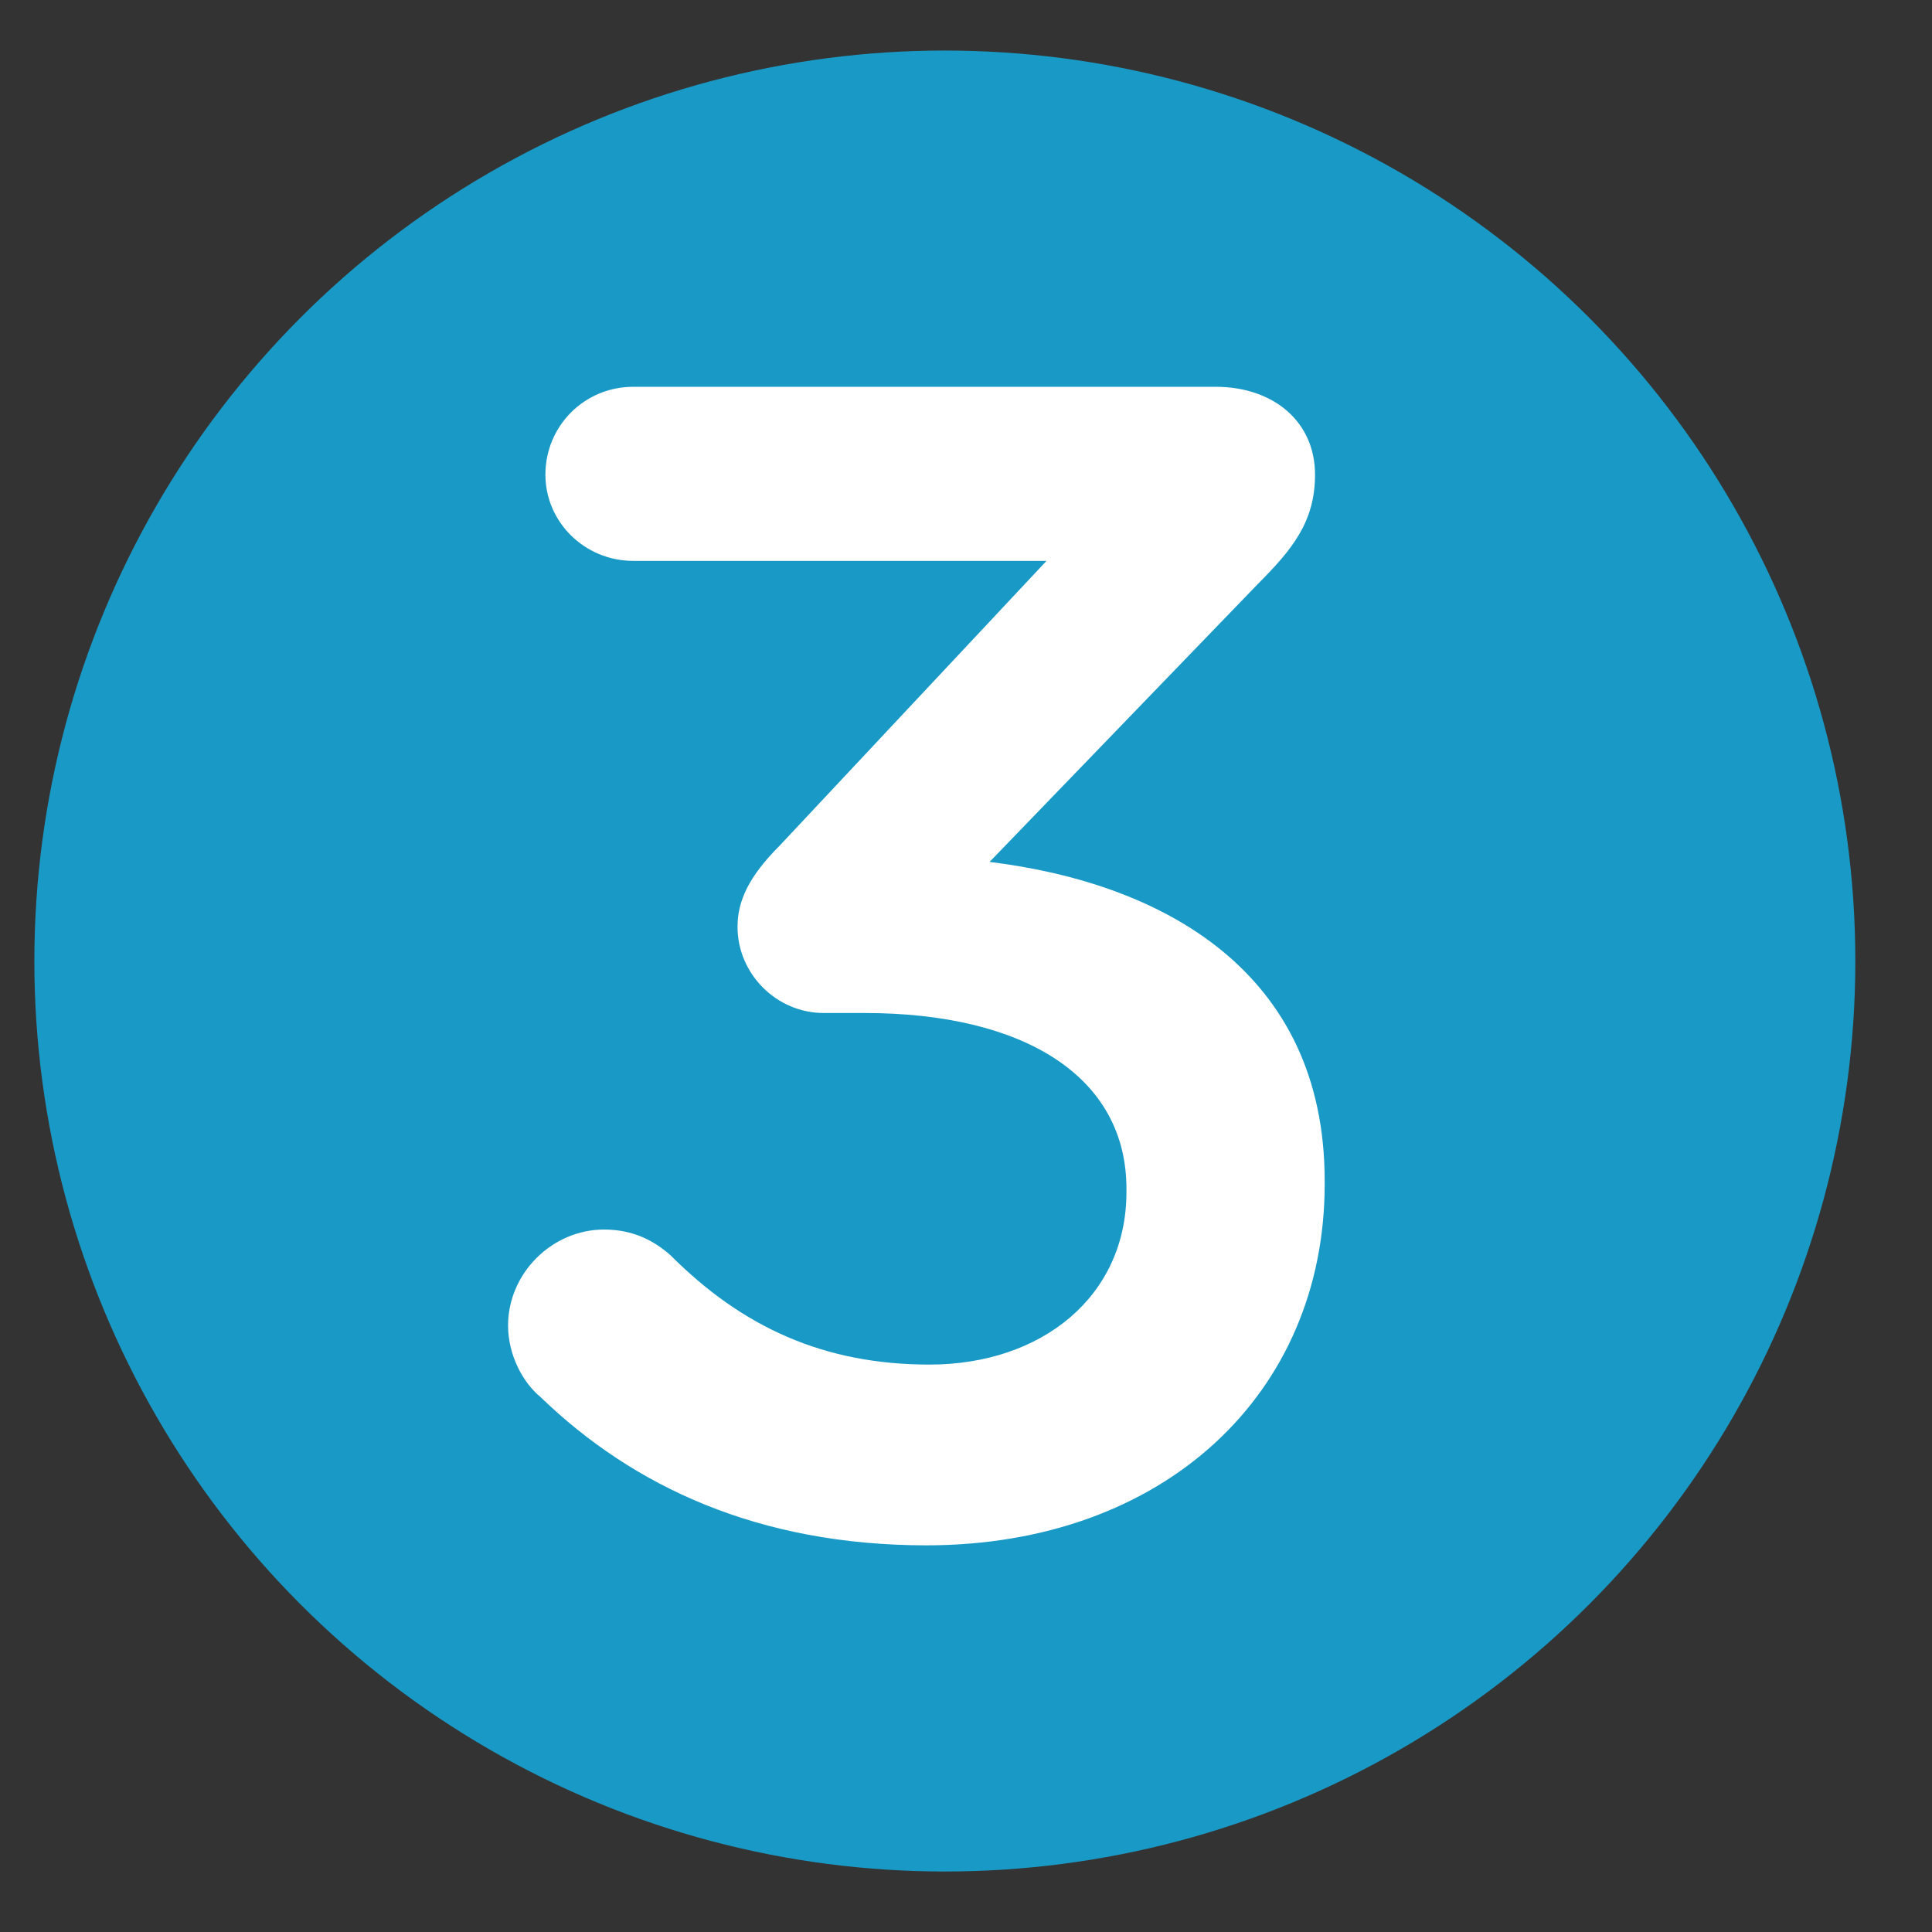
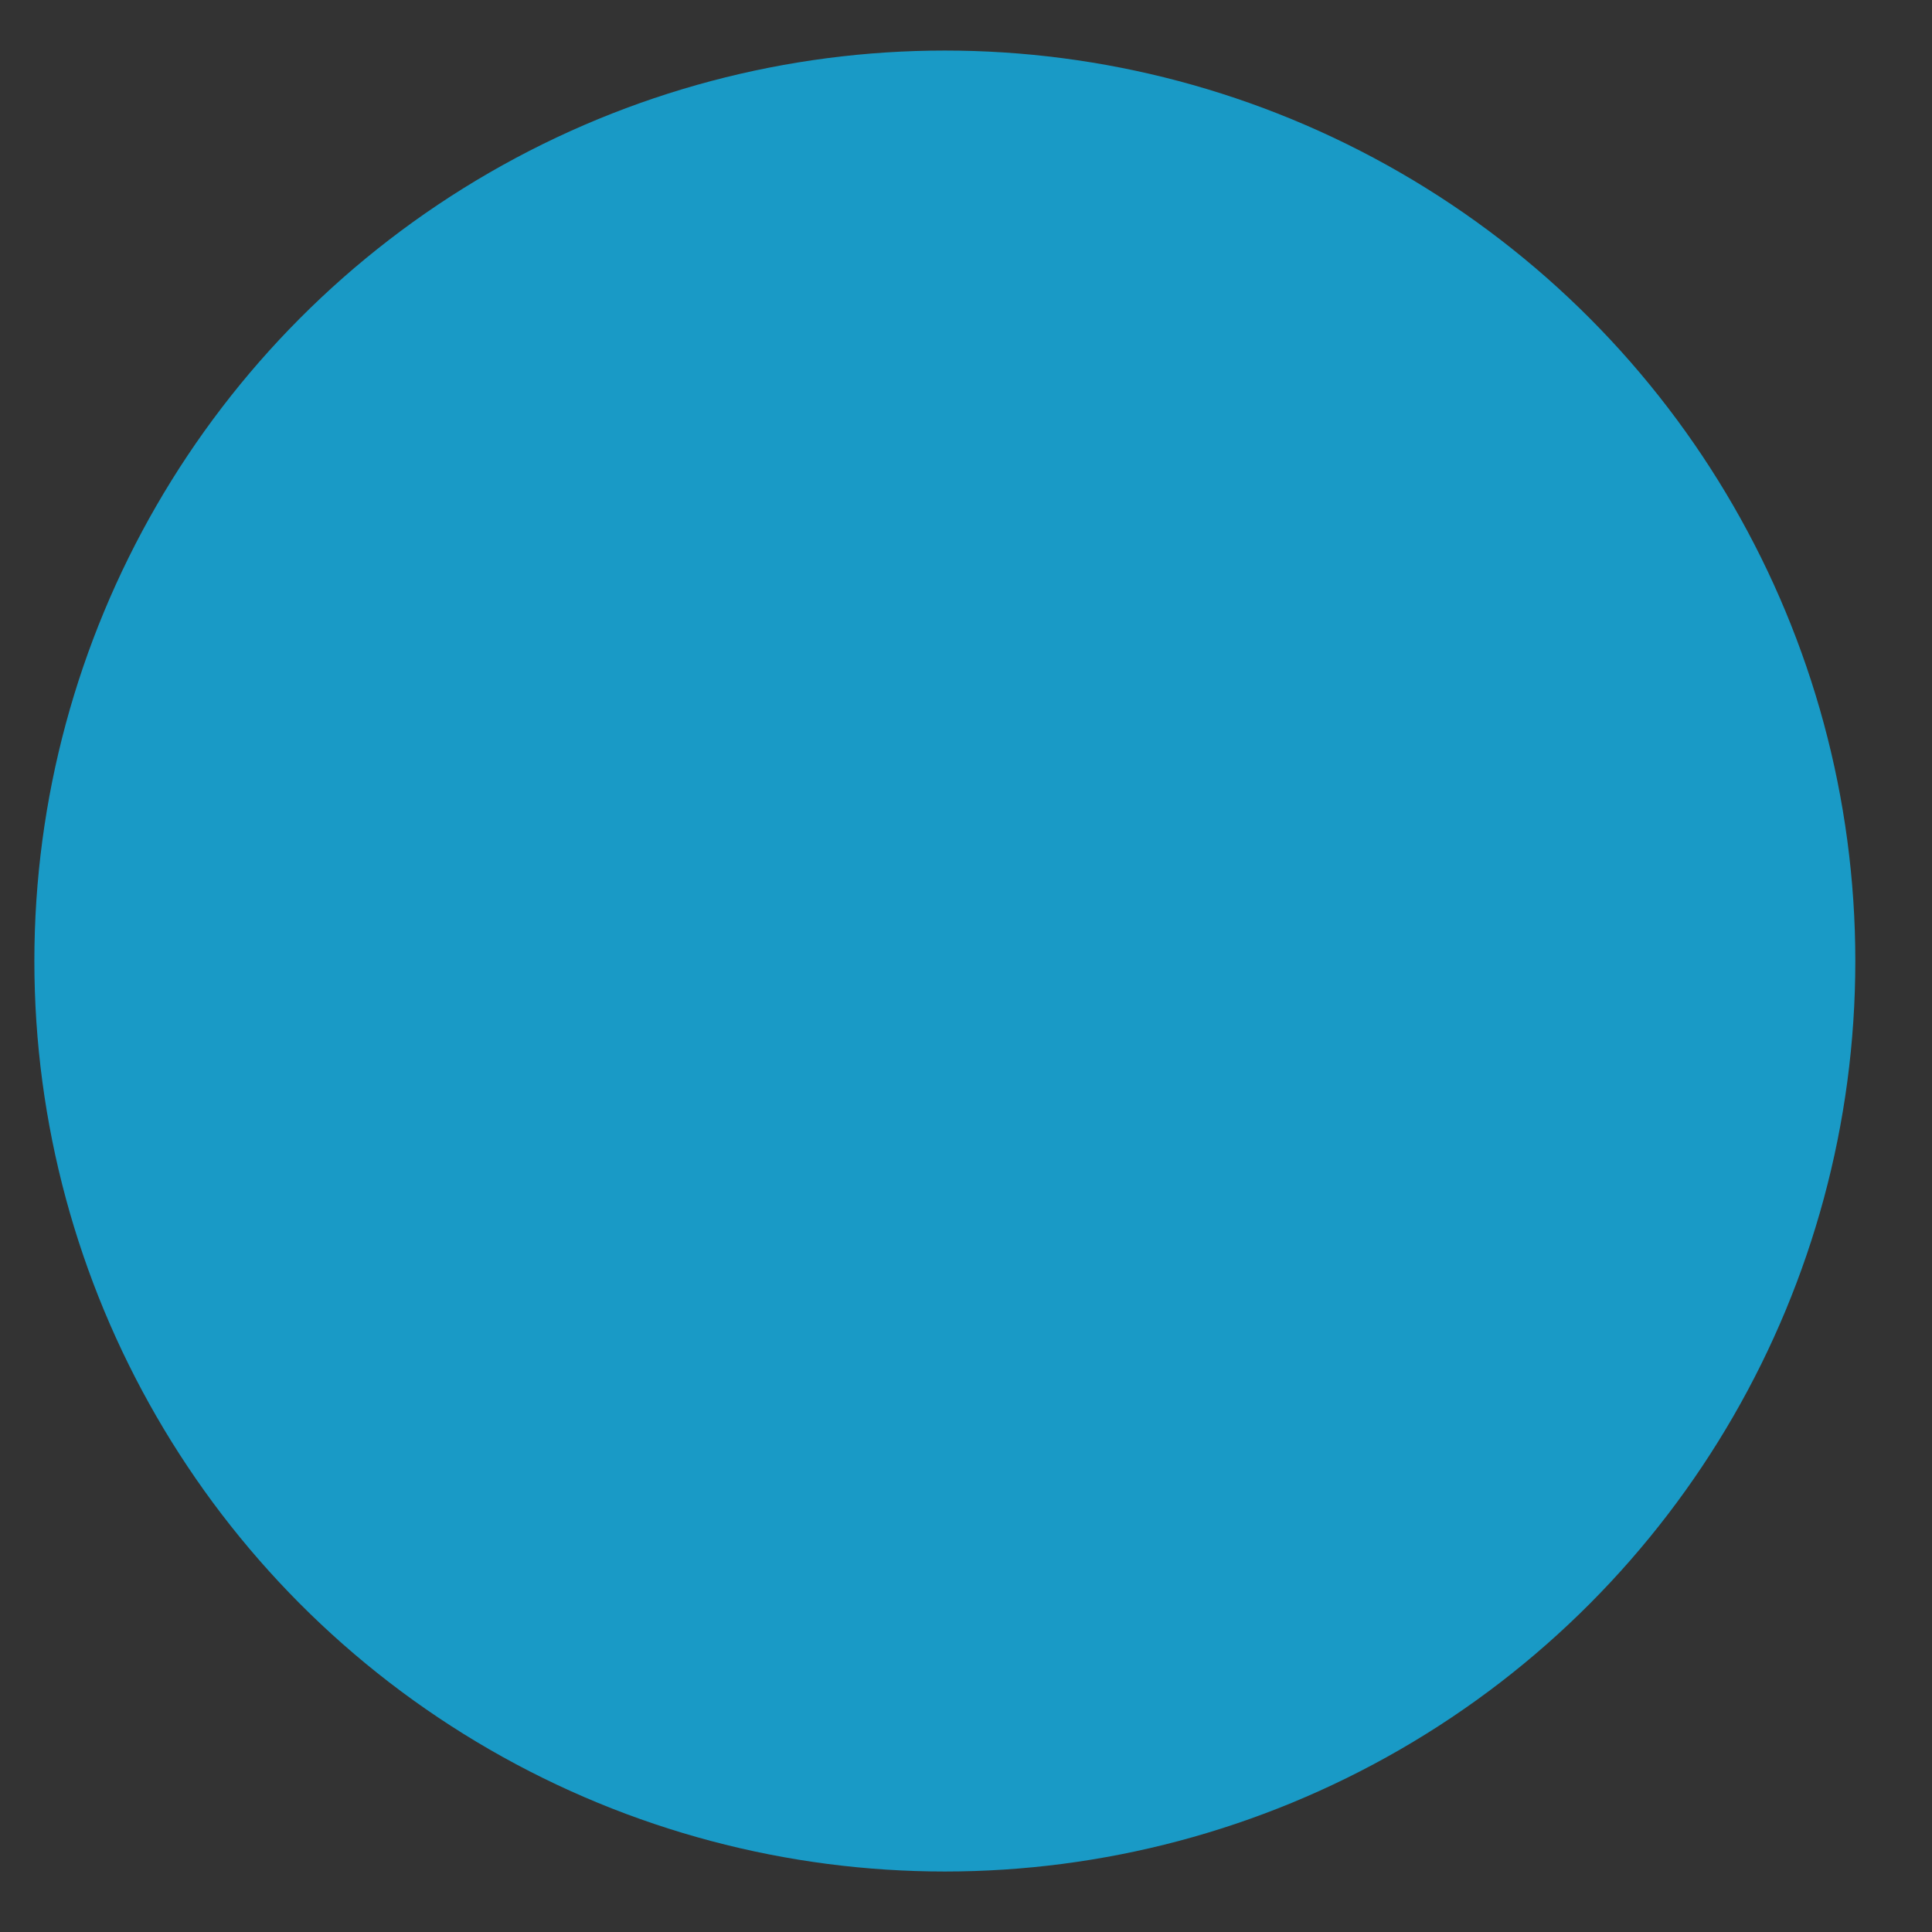
<svg xmlns="http://www.w3.org/2000/svg" version="1.1" id="Calque_1" x="0px" y="0px" viewBox="0 0 1360.6 1360.6" style="enable-background:new 0 0 1360.6 1360.6;" xml:space="preserve">
  <rect x="0" y="0" width="1360.6" height="1360.6" fill="#333333" stroke="none" />
  <style type="text/css">
	.st0{fill:#199AC6;}
	.st1{fill:#FFFFFF;}
</style>
  <g>
    <circle class="st0" cx="665.4" cy="676.8" r="641.2" />
  </g>
  <g>
-     <path class="st1" d="M380.7,983.9c-12.6-10.3-22.9-29.8-22.9-50.4c0-36.7,30.9-67.6,67.6-67.6c20.6,0,35.5,8,47,18.3   c50.4,50.4,107.7,76.8,182.2,76.8c79.1,0,138.7-48.1,138.7-121.5v-2.3c0-79.1-72.2-123.8-184.5-123.8h-28.7   c-33.2,0-60.7-27.5-60.7-60.7c0-18.3,8-35.5,29.8-57.3L737,395H446c-34.4,0-61.9-27.5-61.9-60.7c0-34.4,27.5-61.9,61.9-61.9h410.2   c40.1,0,69.9,24.1,69.9,61.9c0,33.2-16.1,52.7-40.1,76.8L696.9,607c121.5,14.9,236,76.8,236,224.6v2.3   c0,147.8-113.4,254.4-280.7,254.4C534.2,1088.2,446,1047,380.7,983.9z" />
-   </g>
+     </g>
</svg>